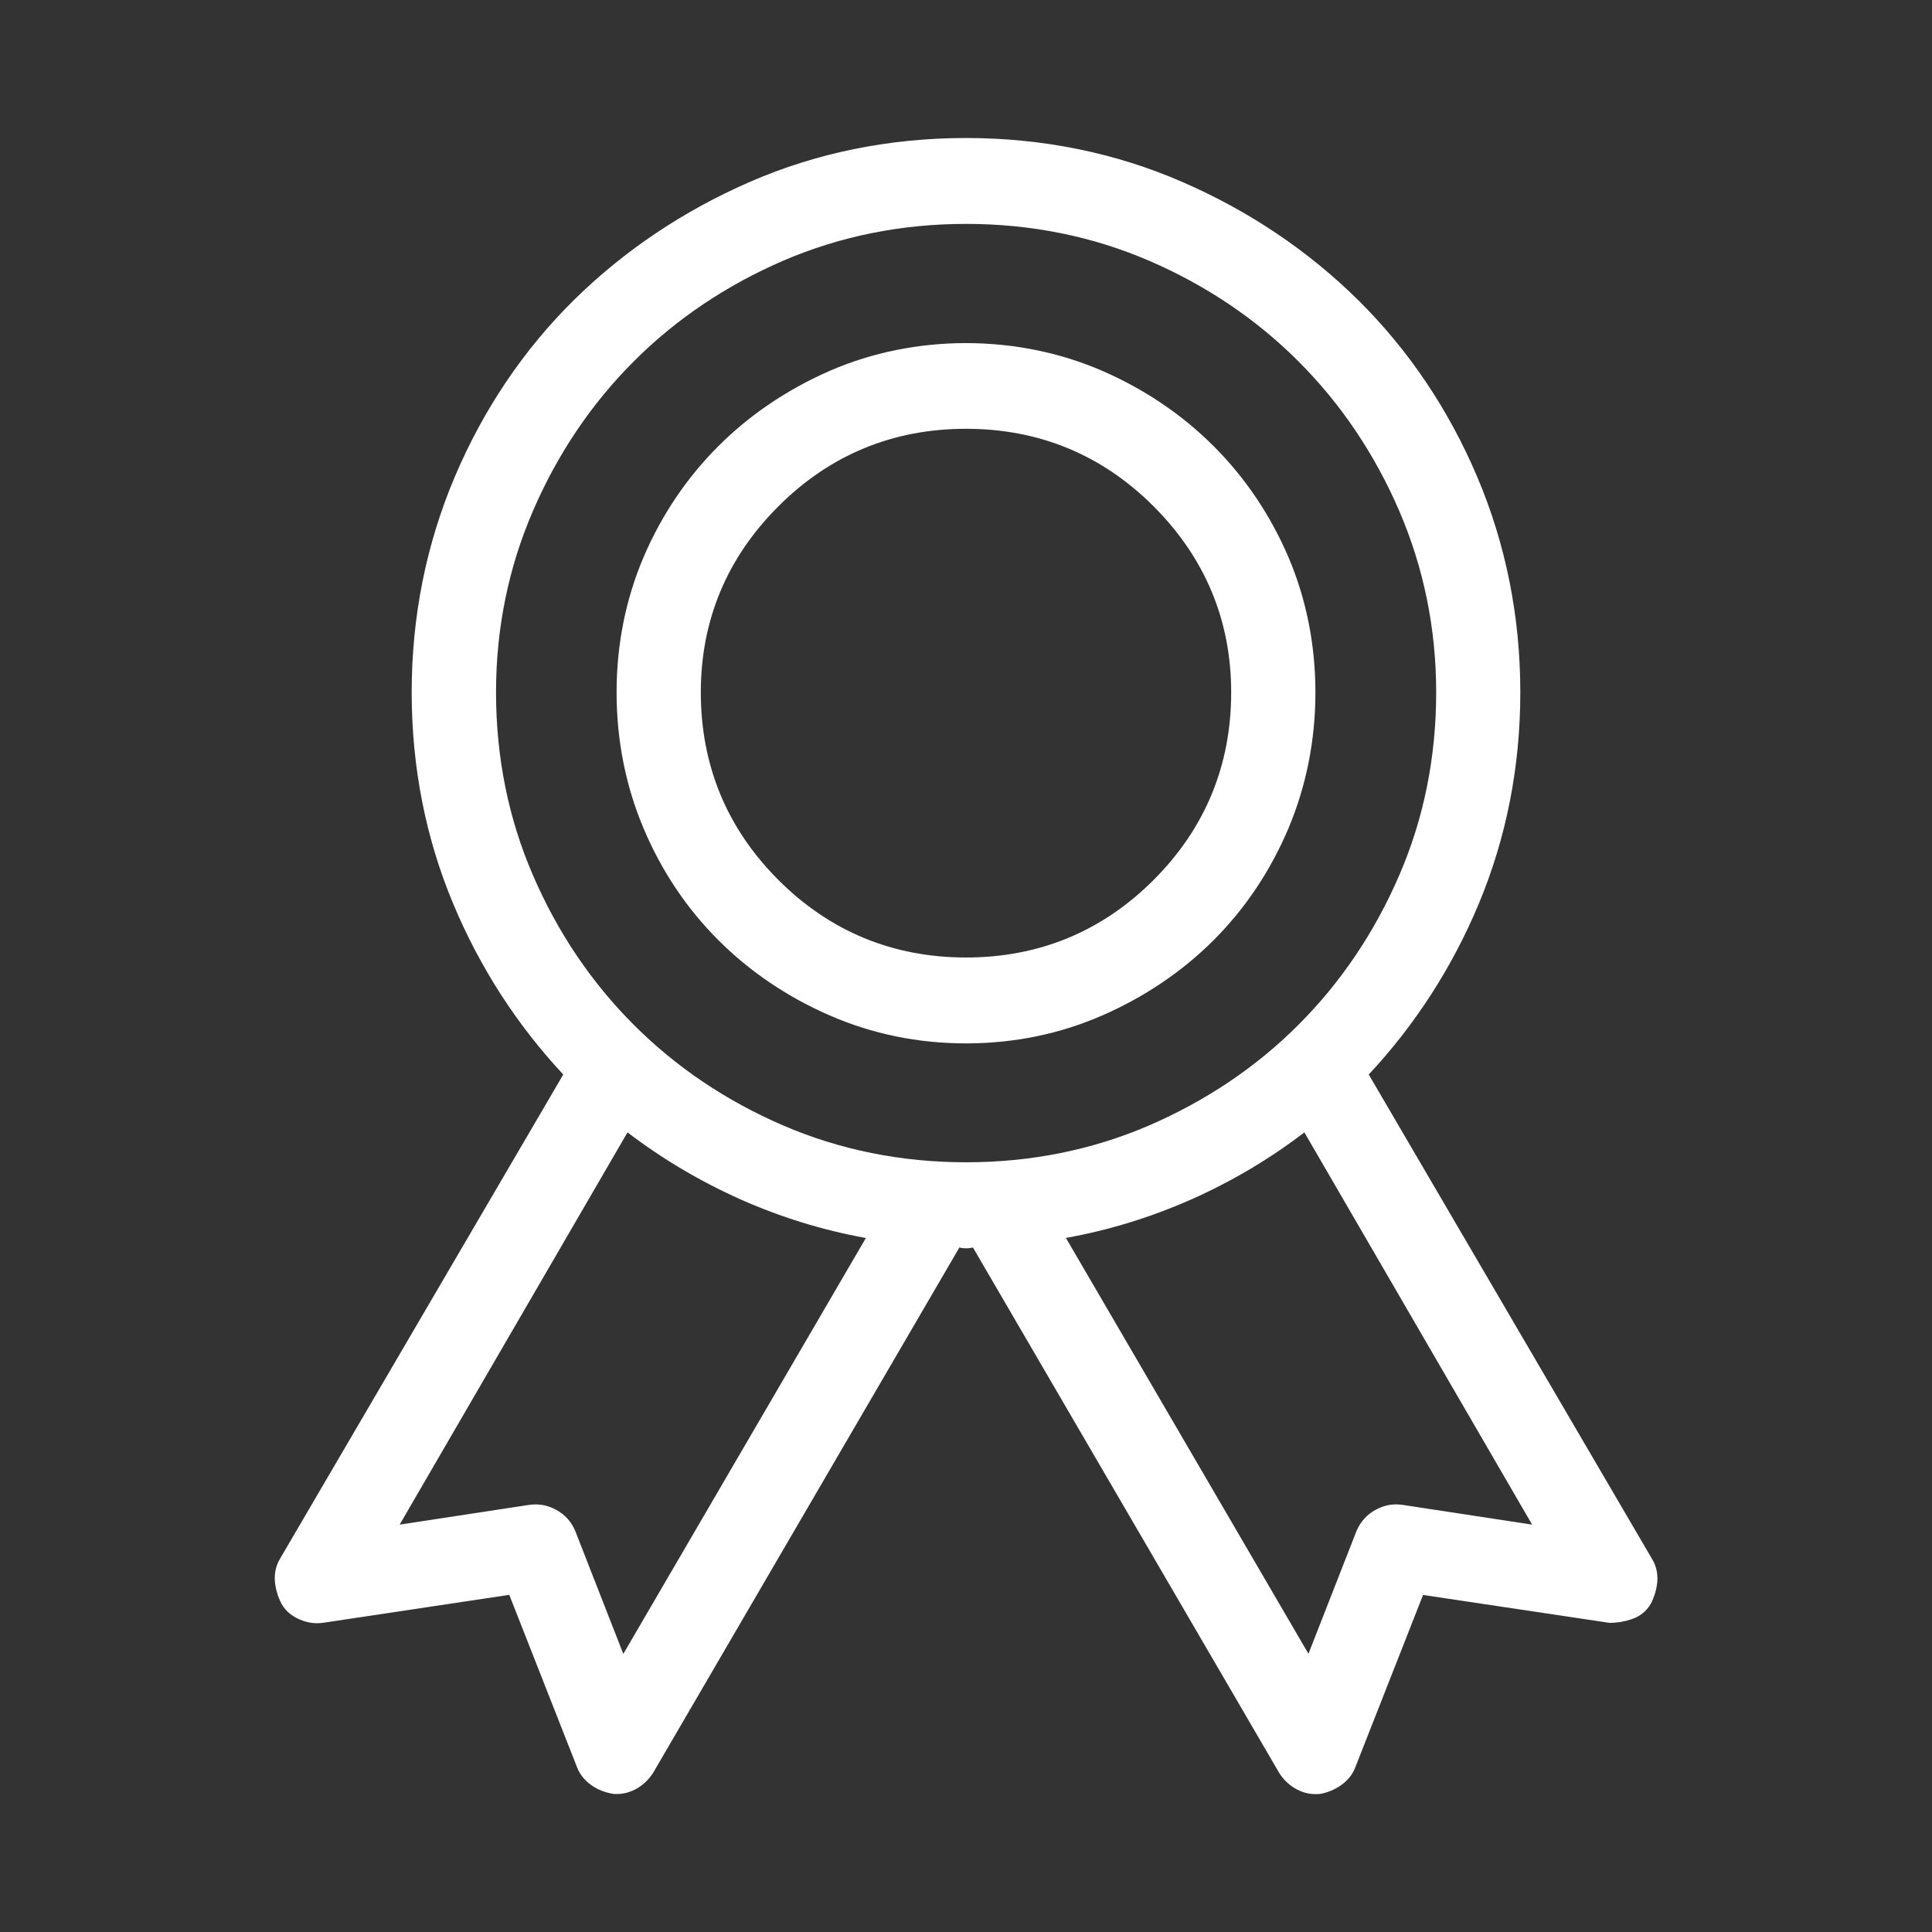
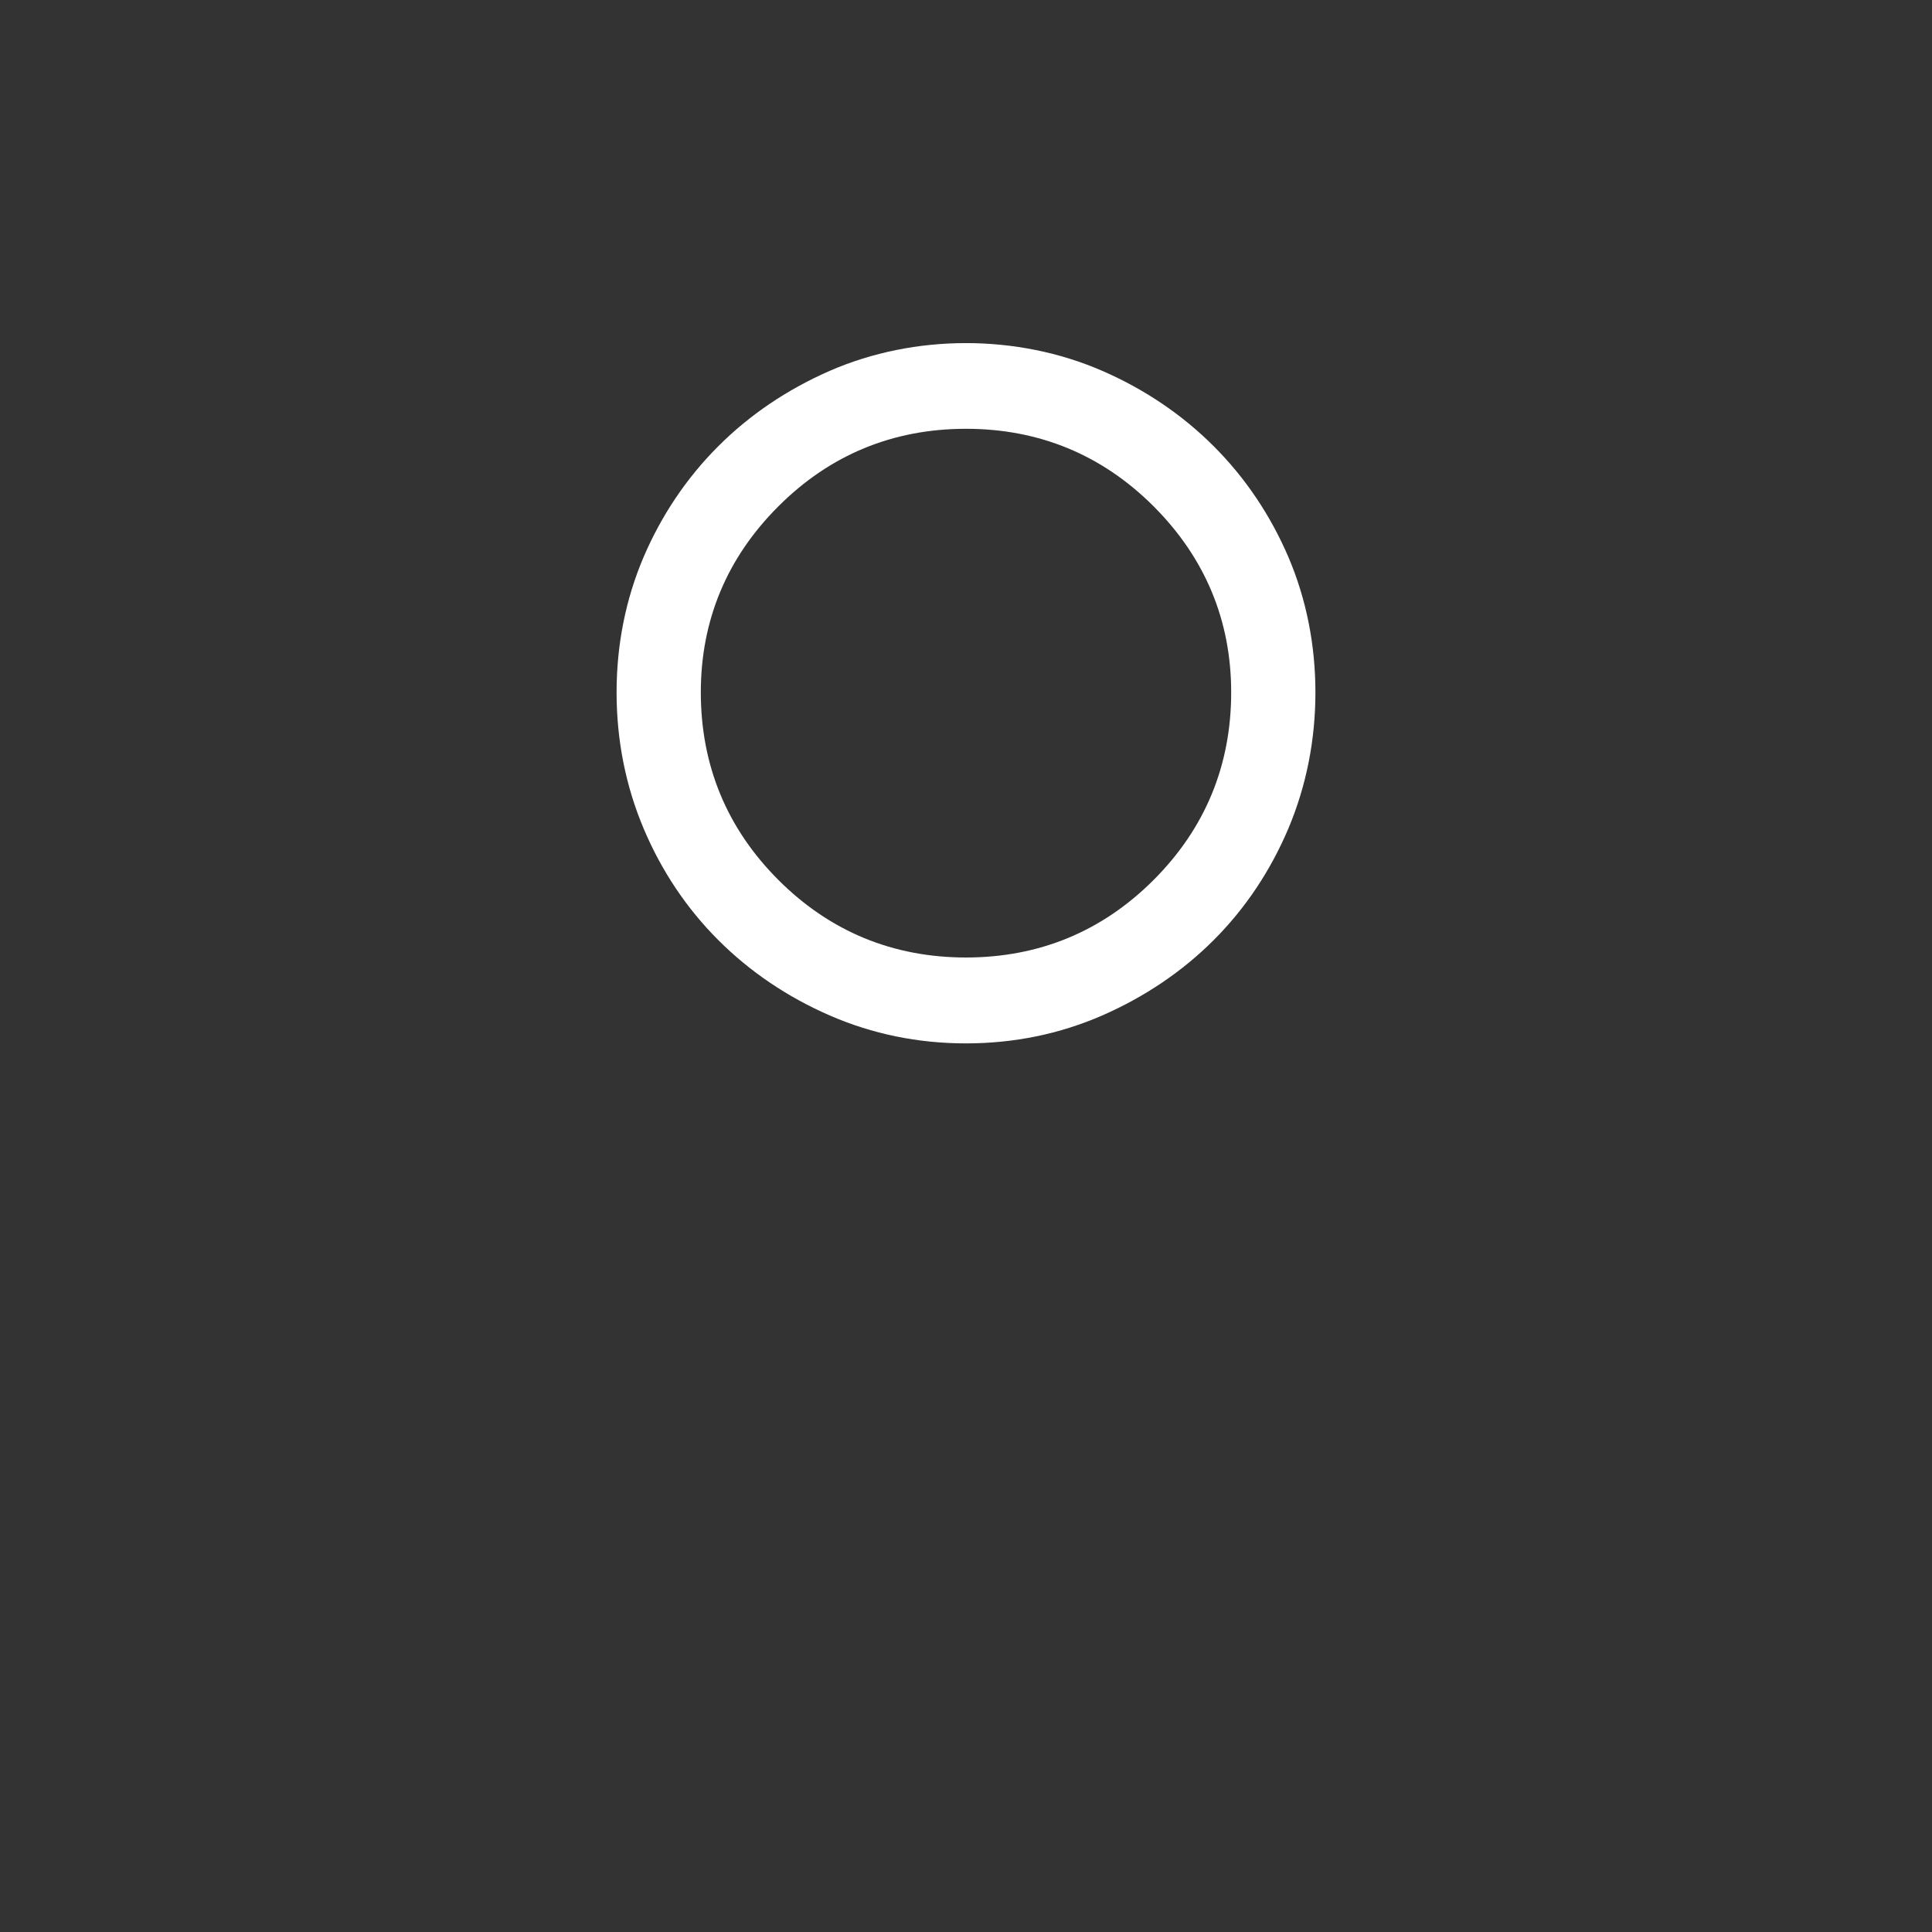
<svg xmlns="http://www.w3.org/2000/svg" version="1.1" id="Layer_1" x="0px" y="0px" viewBox="0 0 175 175" style="enable-background:new 0 0 175 175;" xml:space="preserve">
  <rect x="0" y="0" width="175" height="175" fill="#333333" stroke="none" />
  <style type="text/css">
	.st0{fill:#FFFFFF;}
	.st1{fill:#009ACE;}
</style>
  <g>
-     <path class="st0" d="M149.63,141.19l-25.65-43.86c4.2-4.5,7.56-9.7,9.97-15.47c2.49-5.97,3.76-12.4,3.76-19.15   c0-6.84-1.31-13.4-3.9-19.51c-2.59-6.1-6.21-11.48-10.75-15.98c-4.54-4.49-9.91-8.11-15.97-10.74c-6.06-2.64-12.66-3.98-19.59-3.98   s-13.53,1.34-19.59,3.98c-6.05,2.64-11.42,6.25-15.97,10.74c-4.54,4.5-8.16,9.87-10.75,15.98c-2.59,6.11-3.9,12.67-3.9,19.51   c0,6.74,1.26,13.18,3.76,19.15c2.41,5.77,5.77,10.97,9.97,15.47l-25.65,43.85c-0.37,0.62-0.53,1.32-0.47,2.06   c0.06,0.68,0.25,1.36,0.62,2.07c0.37,0.63,0.94,1.1,1.67,1.4c0.71,0.3,1.43,0.39,2.16,0.27l16.78-2.52l6.16,15.67   c0.25,0.62,0.68,1.15,1.29,1.58c0.57,0.4,1.21,0.66,2.04,0.79h0.29c0.62,0,1.24-0.18,1.85-0.54c0.59-0.36,1.07-0.84,1.43-1.43   l27.71-47.53c0.39,0.1,0.85,0.1,1.23,0l27.71,47.54c0.36,0.59,0.83,1.07,1.43,1.43c0.6,0.36,1.23,0.54,1.85,0.54l0.42-0.01   c0.69-0.12,1.33-0.38,1.91-0.78c0.61-0.43,1.05-0.96,1.29-1.58l6.16-15.67l16.9,2.53c0.66,0,1.33-0.11,1.98-0.33   c0.76-0.25,1.34-0.71,1.75-1.4c0.34-0.66,0.53-1.34,0.59-2.02C150.17,142.49,150.01,141.8,149.63,141.19z M56.84,102.57   c3.14,2.4,6.58,4.44,10.26,6.08c3.62,1.61,7.42,2.78,11.33,3.49l-21.97,37.67l-4.36-11.15c-0.36-0.84-0.94-1.48-1.72-1.9   c-0.6-0.33-1.23-0.49-1.88-0.49c-0.19,0-0.37,0.02-0.56,0.04l-11.74,1.79L56.84,102.57z M44.93,62.71c0-5.76,1.12-11.29,3.35-16.44   c2.22-5.15,5.29-9.7,9.12-13.53c3.82-3.83,8.38-6.89,13.53-9.12c5.15-2.22,10.72-3.34,16.58-3.34s11.43,1.12,16.58,3.34   c5.15,2.22,9.71,5.29,13.53,9.12c3.83,3.83,6.9,8.38,9.12,13.53c2.22,5.15,3.35,10.68,3.35,16.44c0,5.86-1.12,11.44-3.35,16.58   c-2.22,5.15-5.29,9.7-9.12,13.53c-3.82,3.83-8.38,6.89-13.53,9.12c-5.15,2.22-10.72,3.34-16.58,3.34s-11.43-1.12-16.58-3.34   c-5.15-2.22-9.71-5.29-13.53-9.12c-3.83-3.83-6.9-8.38-9.12-13.53C46.05,74.15,44.93,68.57,44.93,62.71z M107.89,108.65   c3.68-1.63,7.13-3.68,10.26-6.08l20.63,35.53l-11.74-1.79h-0.01c-0.86-0.13-1.66,0.03-2.43,0.45c-0.78,0.42-1.36,1.06-1.73,1.92   l-4.35,11.12l-21.97-37.67C100.47,111.43,104.27,110.25,107.89,108.65z" />
    <path class="st0" d="M65.06,85.15c2.86,2.86,6.26,5.16,10.1,6.83c3.85,1.68,8,2.53,12.34,2.53s8.49-0.85,12.34-2.53   c3.84-1.68,7.24-3.97,10.1-6.83c2.86-2.86,5.13-6.26,6.76-10.1c1.62-3.85,2.45-8,2.45-12.33s-0.83-8.47-2.45-12.27   c-1.63-3.79-3.9-7.17-6.76-10.03c-2.86-2.86-6.26-5.16-10.1-6.83c-7.7-3.35-16.99-3.35-24.68,0c-3.84,1.68-7.24,3.97-10.1,6.83   c-2.86,2.86-5.13,6.23-6.76,10.03c-1.62,3.8-2.45,7.93-2.45,12.27s0.83,8.49,2.45,12.33C59.92,78.89,62.2,82.29,65.06,85.15z    M63.48,62.71c0-6.52,2.36-12.19,7.03-16.85c4.66-4.66,10.37-7.02,16.99-7.02s12.33,2.36,16.99,7.02   c4.66,4.66,7.03,10.33,7.03,16.85c0,6.62-2.36,12.33-7.03,17c-4.66,4.66-10.37,7.02-16.99,7.02s-12.33-2.36-16.99-7.02   C65.84,75.04,63.48,69.33,63.48,62.71z" />
  </g>
</svg>